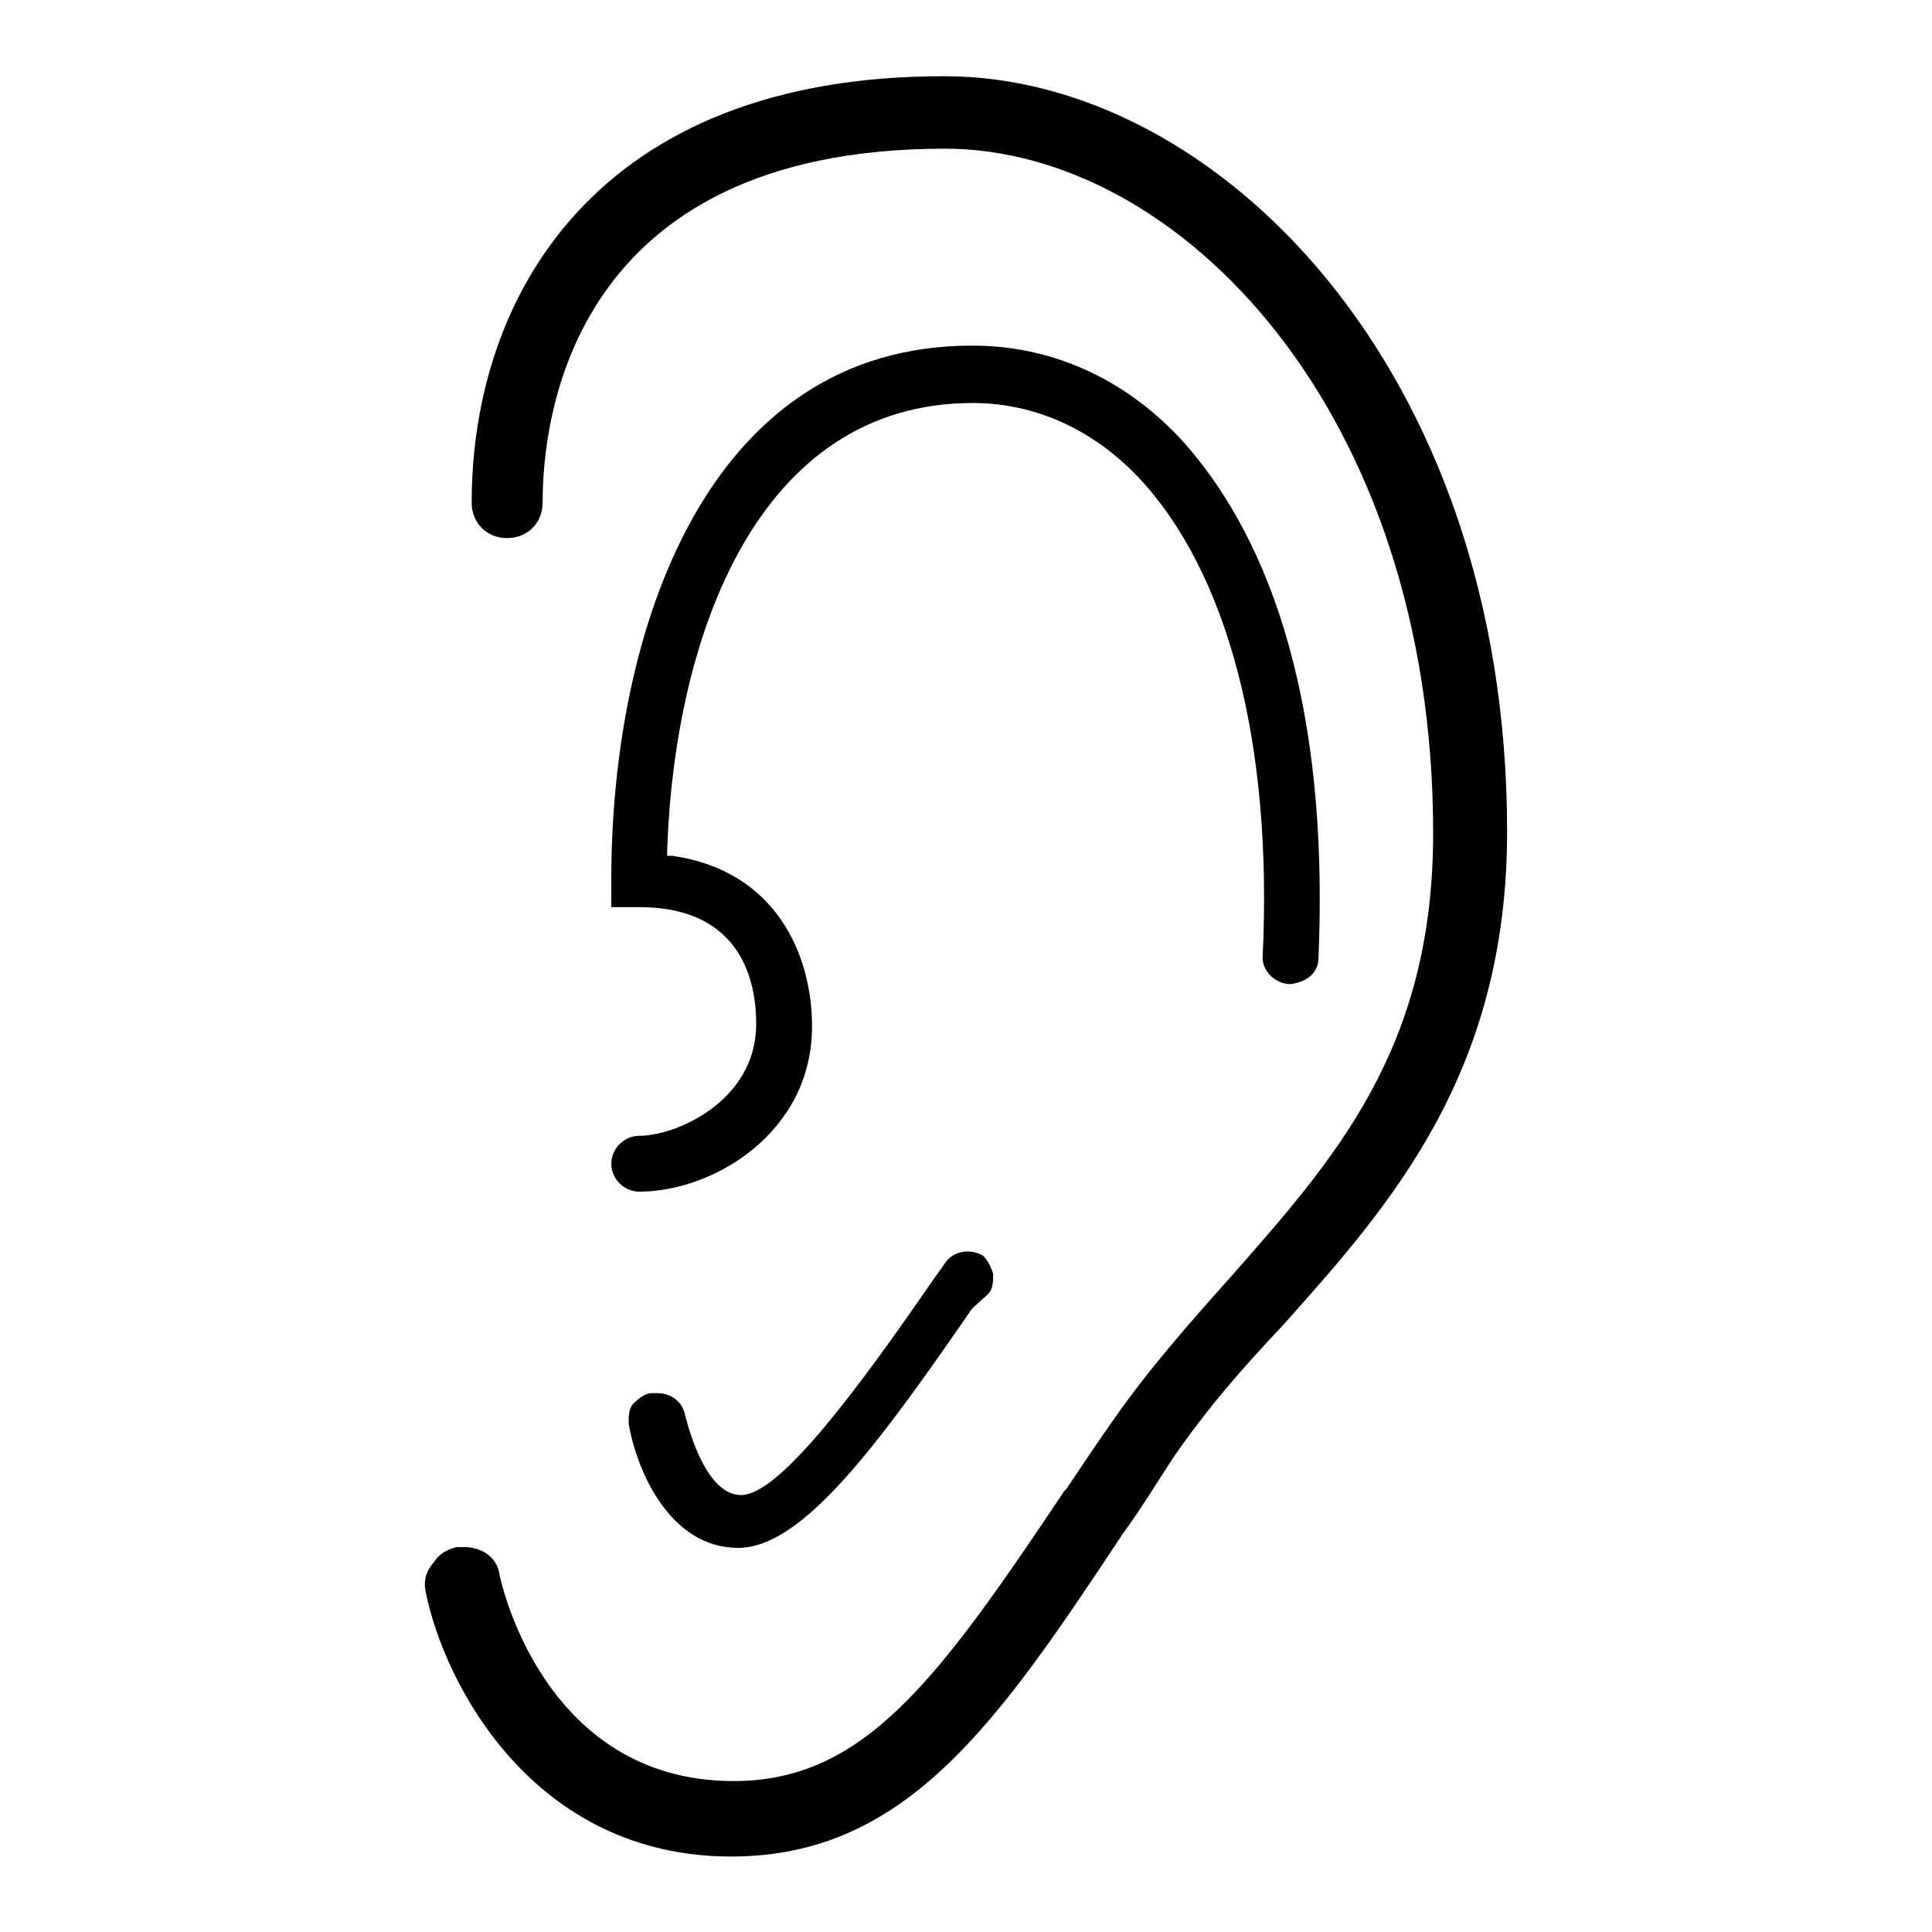
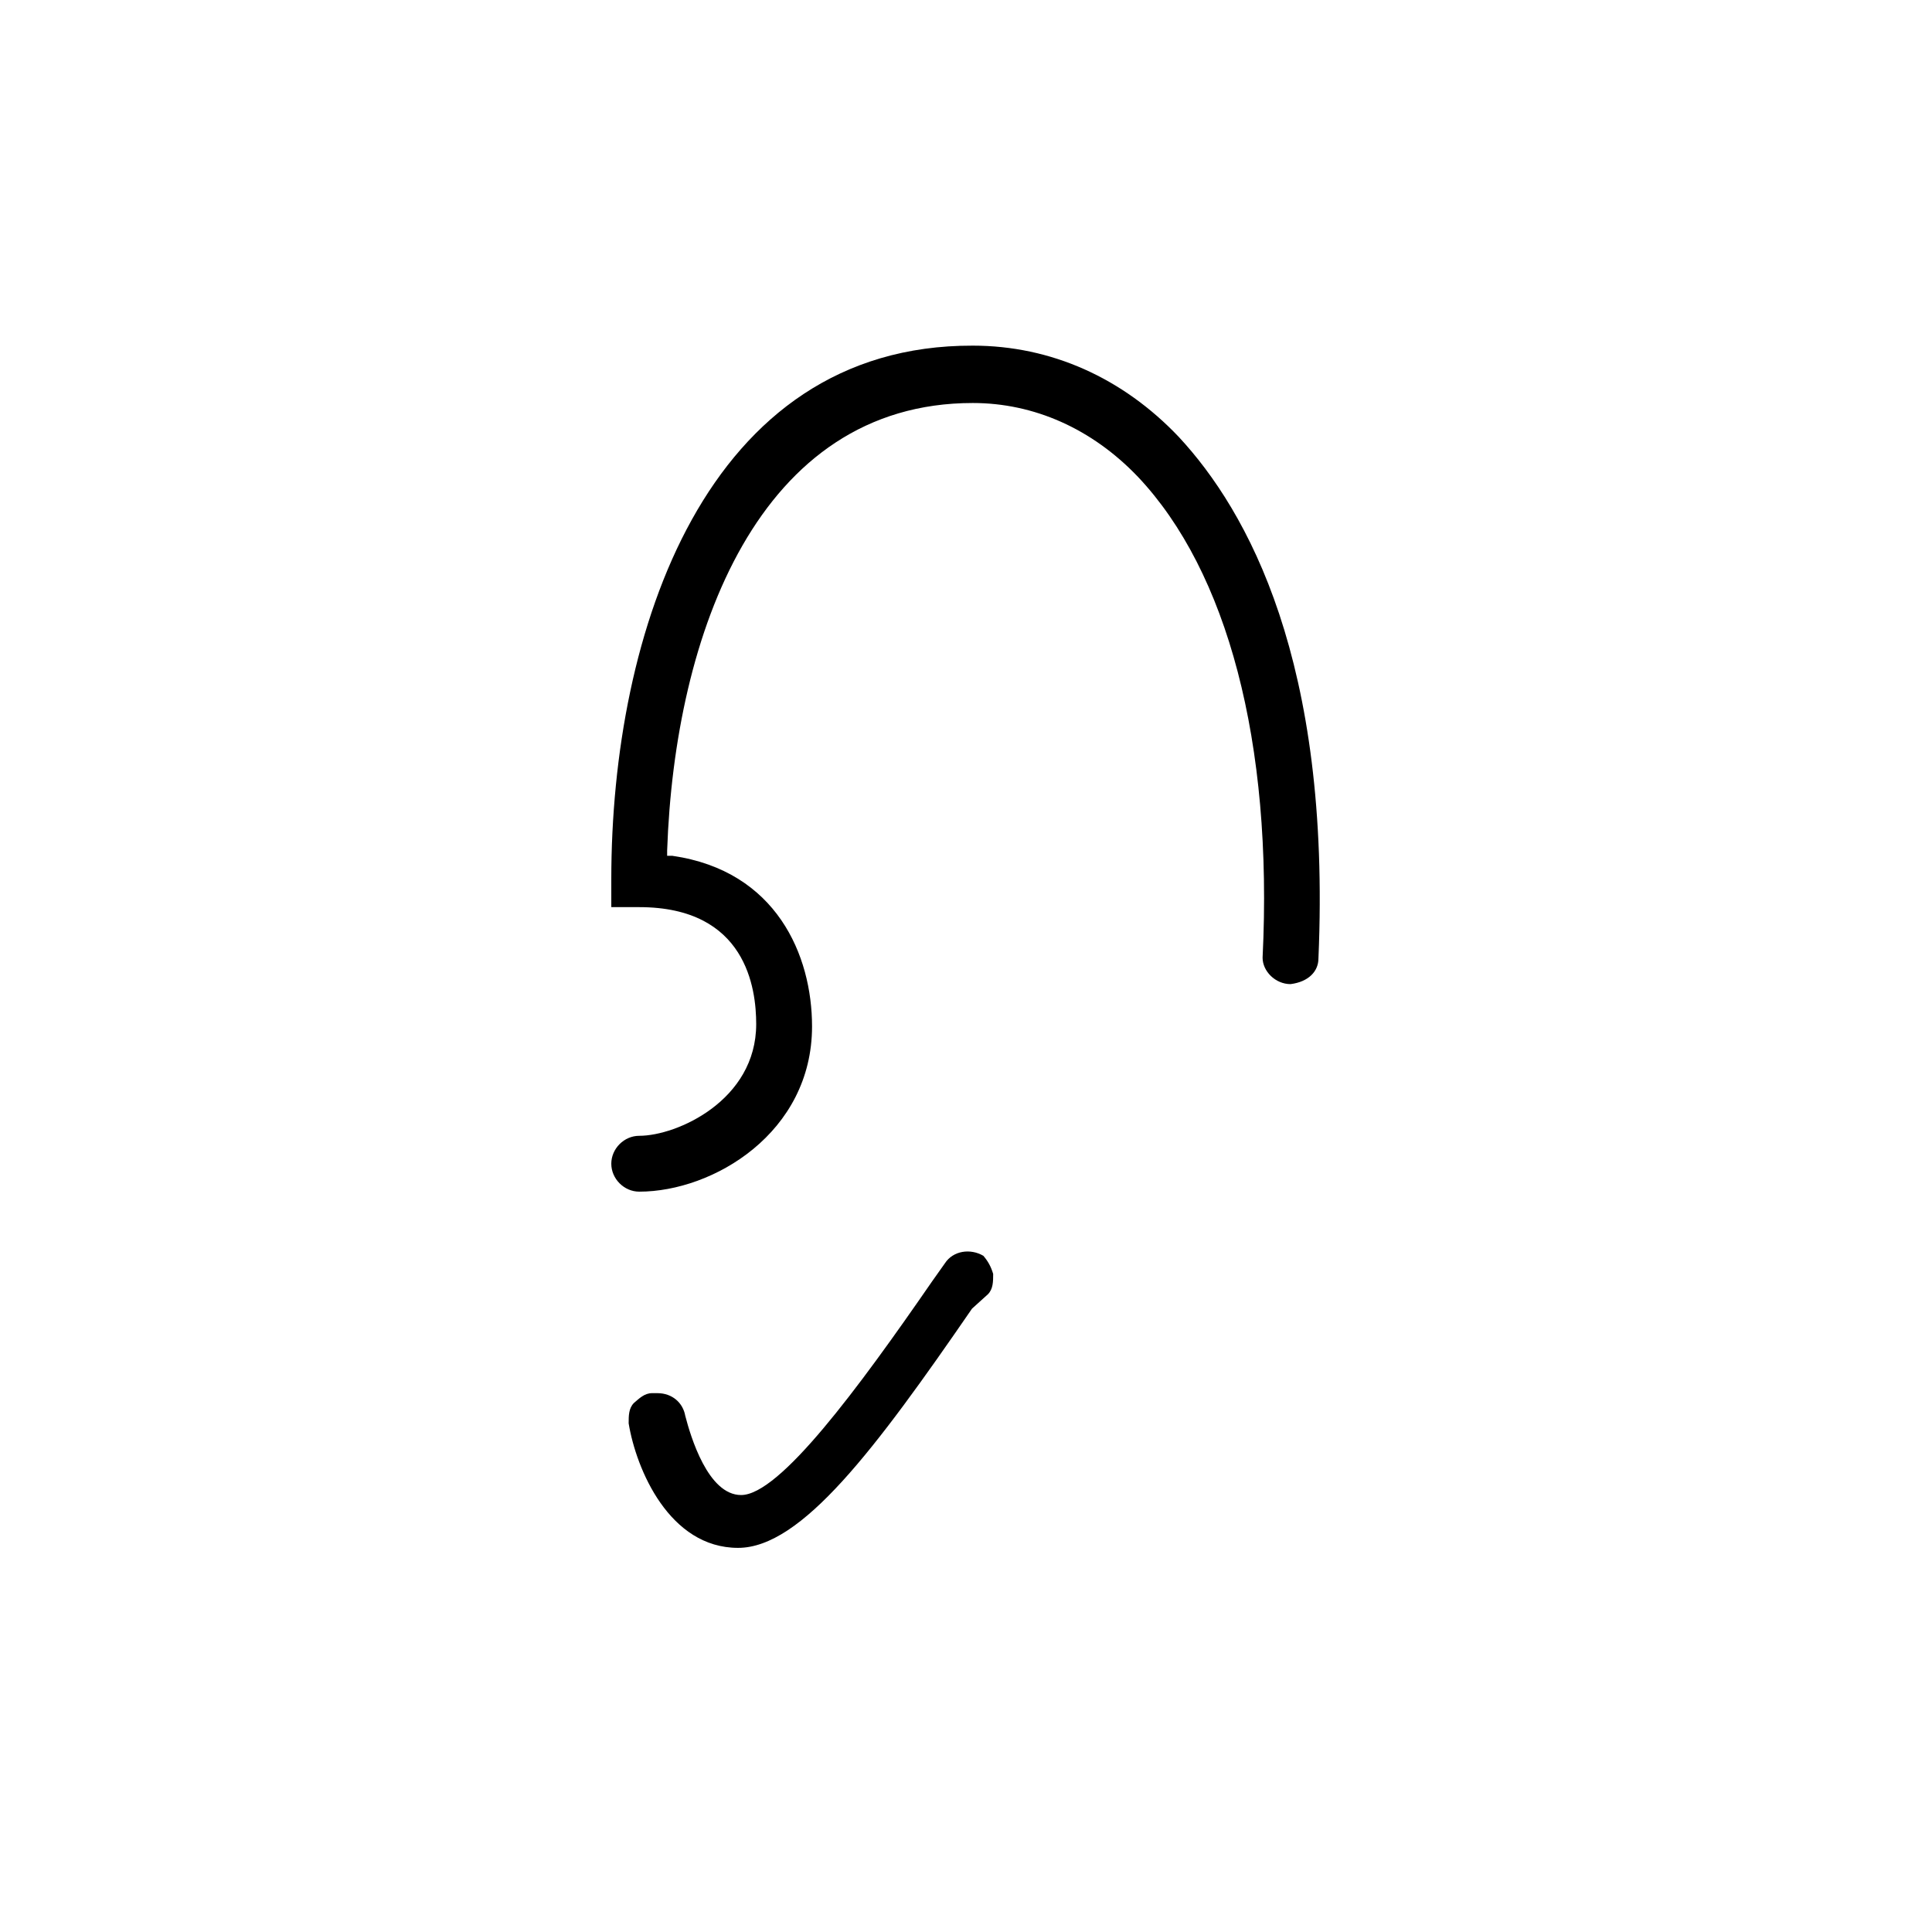
<svg xmlns="http://www.w3.org/2000/svg" version="1.1" x="0px" y="0px" viewBox="0 0 256 256" enable-background="new 0 0 256 256" xml:space="preserve">
  <g>
-     <path fill="#000000" d="M56.4,210.9c2.4,12.1,14.2,35.1,40.5,35.1c23.3,0,35.4-17.9,51.9-42.8c2.7-3.7,4.7-7.1,6.7-10.1 c4.4-6.4,9.1-11.8,14.5-17.5c13.8-15.5,29.7-33,29.7-65.4c0-61.7-38.8-100.1-74.5-100.1C79,10,62.5,39.3,62.5,66.6 c0,2.7,2,4.7,4.7,4.7c2.7,0,4.7-2,4.7-4.7c0-11.1,3.7-46.9,53.3-46.9c31,0,64.7,34.7,64.7,90.7c0,28.7-13.1,43.2-27,59 c-5.1,5.7-10.5,11.8-15.2,18.5c-2.4,3.4-4.4,6.4-6.4,9.4l-0.3,0.3c-16.9,25.3-26.6,38.4-43.8,38.4c-25.6,0-31-27.3-31-27.3 c-0.3-2.4-2.4-3.7-4.7-3.7h-1c-1.3,0.3-2.4,1-3,2C56.4,208.2,56.1,209.6,56.4,210.9z" />
    <path fill="#000000" d="M171,130.4c2.4-0.3,3.7-1.7,3.7-3.4c1.7-39.4-9.4-59.3-18.5-69.1c-7.4-7.8-16.9-12.1-27.3-12.1 C93.5,45.7,81,83.8,81,116.5v3.7h3.7c14.2,0,15.5,10.8,15.5,15.5c0,10.1-10.5,14.8-15.5,14.8c-2,0-3.7,1.7-3.7,3.7 c0,2,1.7,3.7,3.7,3.7c9.8,0,22.9-7.8,22.9-21.9c0-9.4-4.7-20.6-18.5-22.6h-0.7v-0.7c1-28.7,12.1-59.3,40.5-59.3 c8.1,0,15.8,3.4,21.9,9.8c11.8,12.5,17.9,35.1,16.5,63.7C167.3,128.7,169,130.4,171,130.4L171,130.4z M130.9,171.5 c0.7-0.7,0.7-1.7,0.7-2.7c-0.3-1-0.7-1.7-1.3-2.4c-1.7-1-4-0.7-5.1,1l-1.7,2.4c-9.8,14.2-20.2,28.3-25.3,28.3 c-4.4,0-6.7-7.8-7.4-10.5c-0.3-1.7-1.7-3-3.7-3h-0.7c-1,0-1.7,0.7-2.4,1.3c-0.7,0.7-0.7,1.7-0.7,2.7c1,6.1,5.4,16.5,14.5,16.5 c8.4,0,18.2-13.1,31-31.7L130.9,171.5z" />
  </g>
</svg>